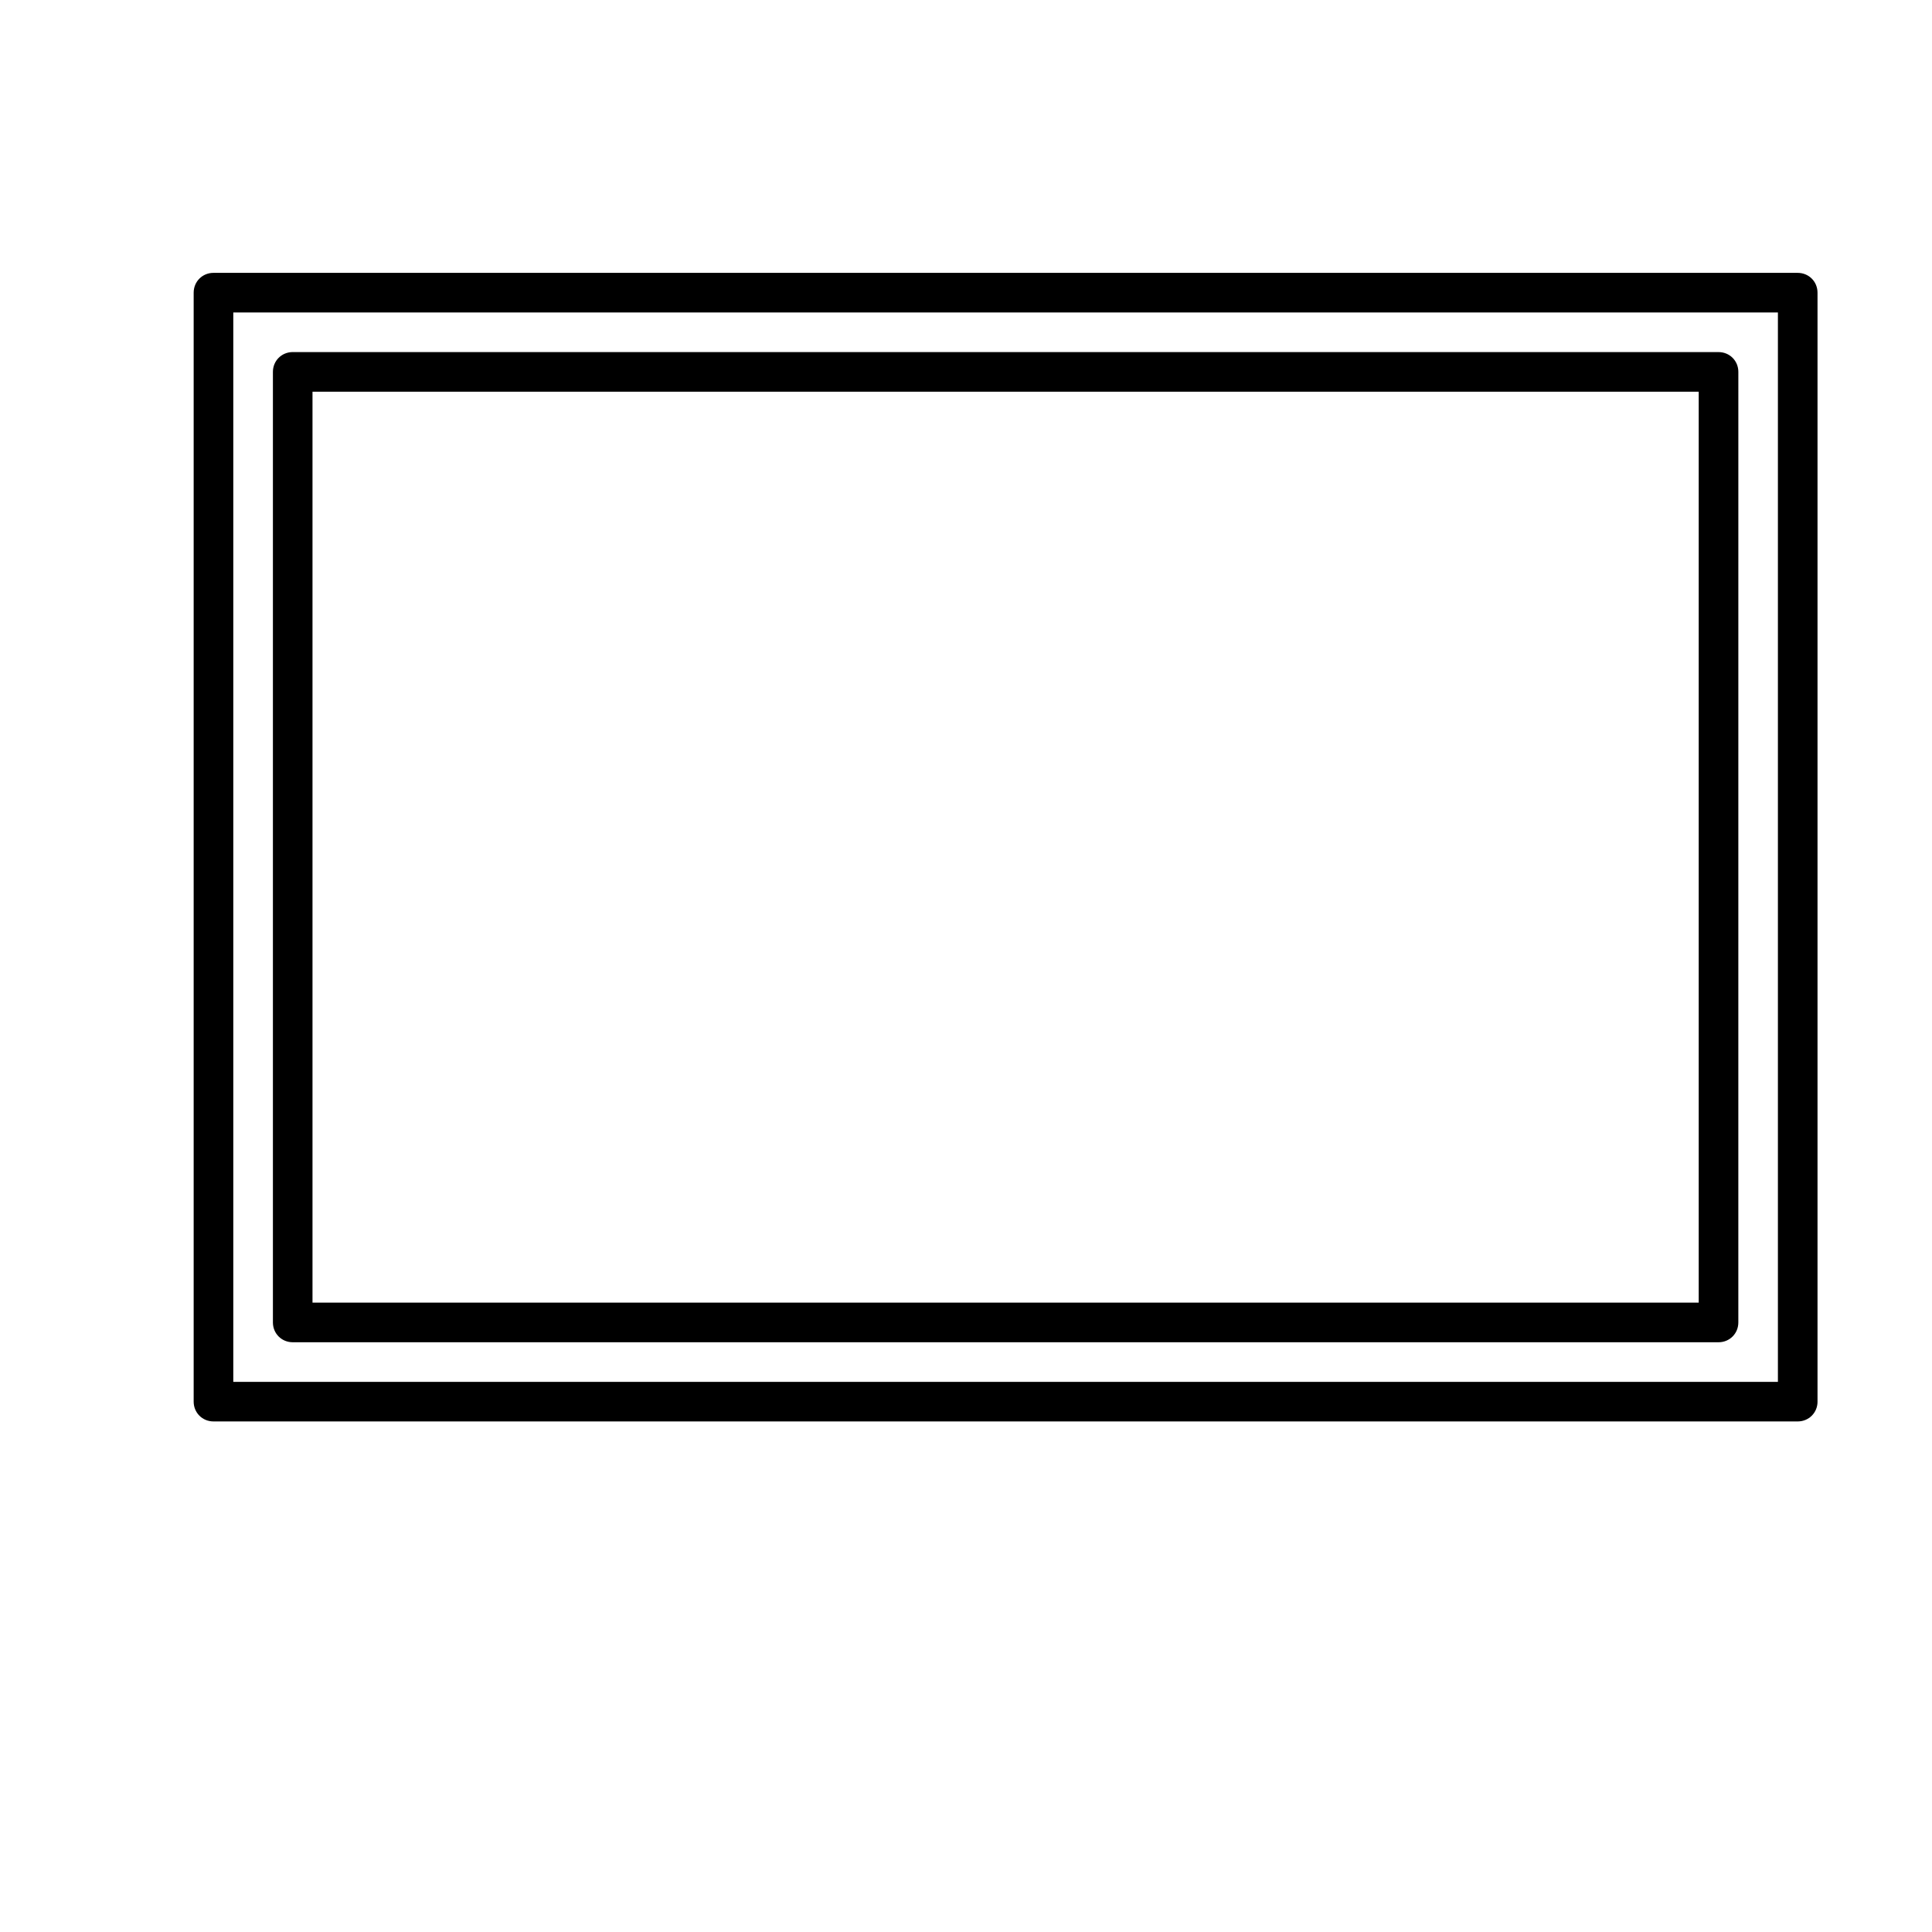
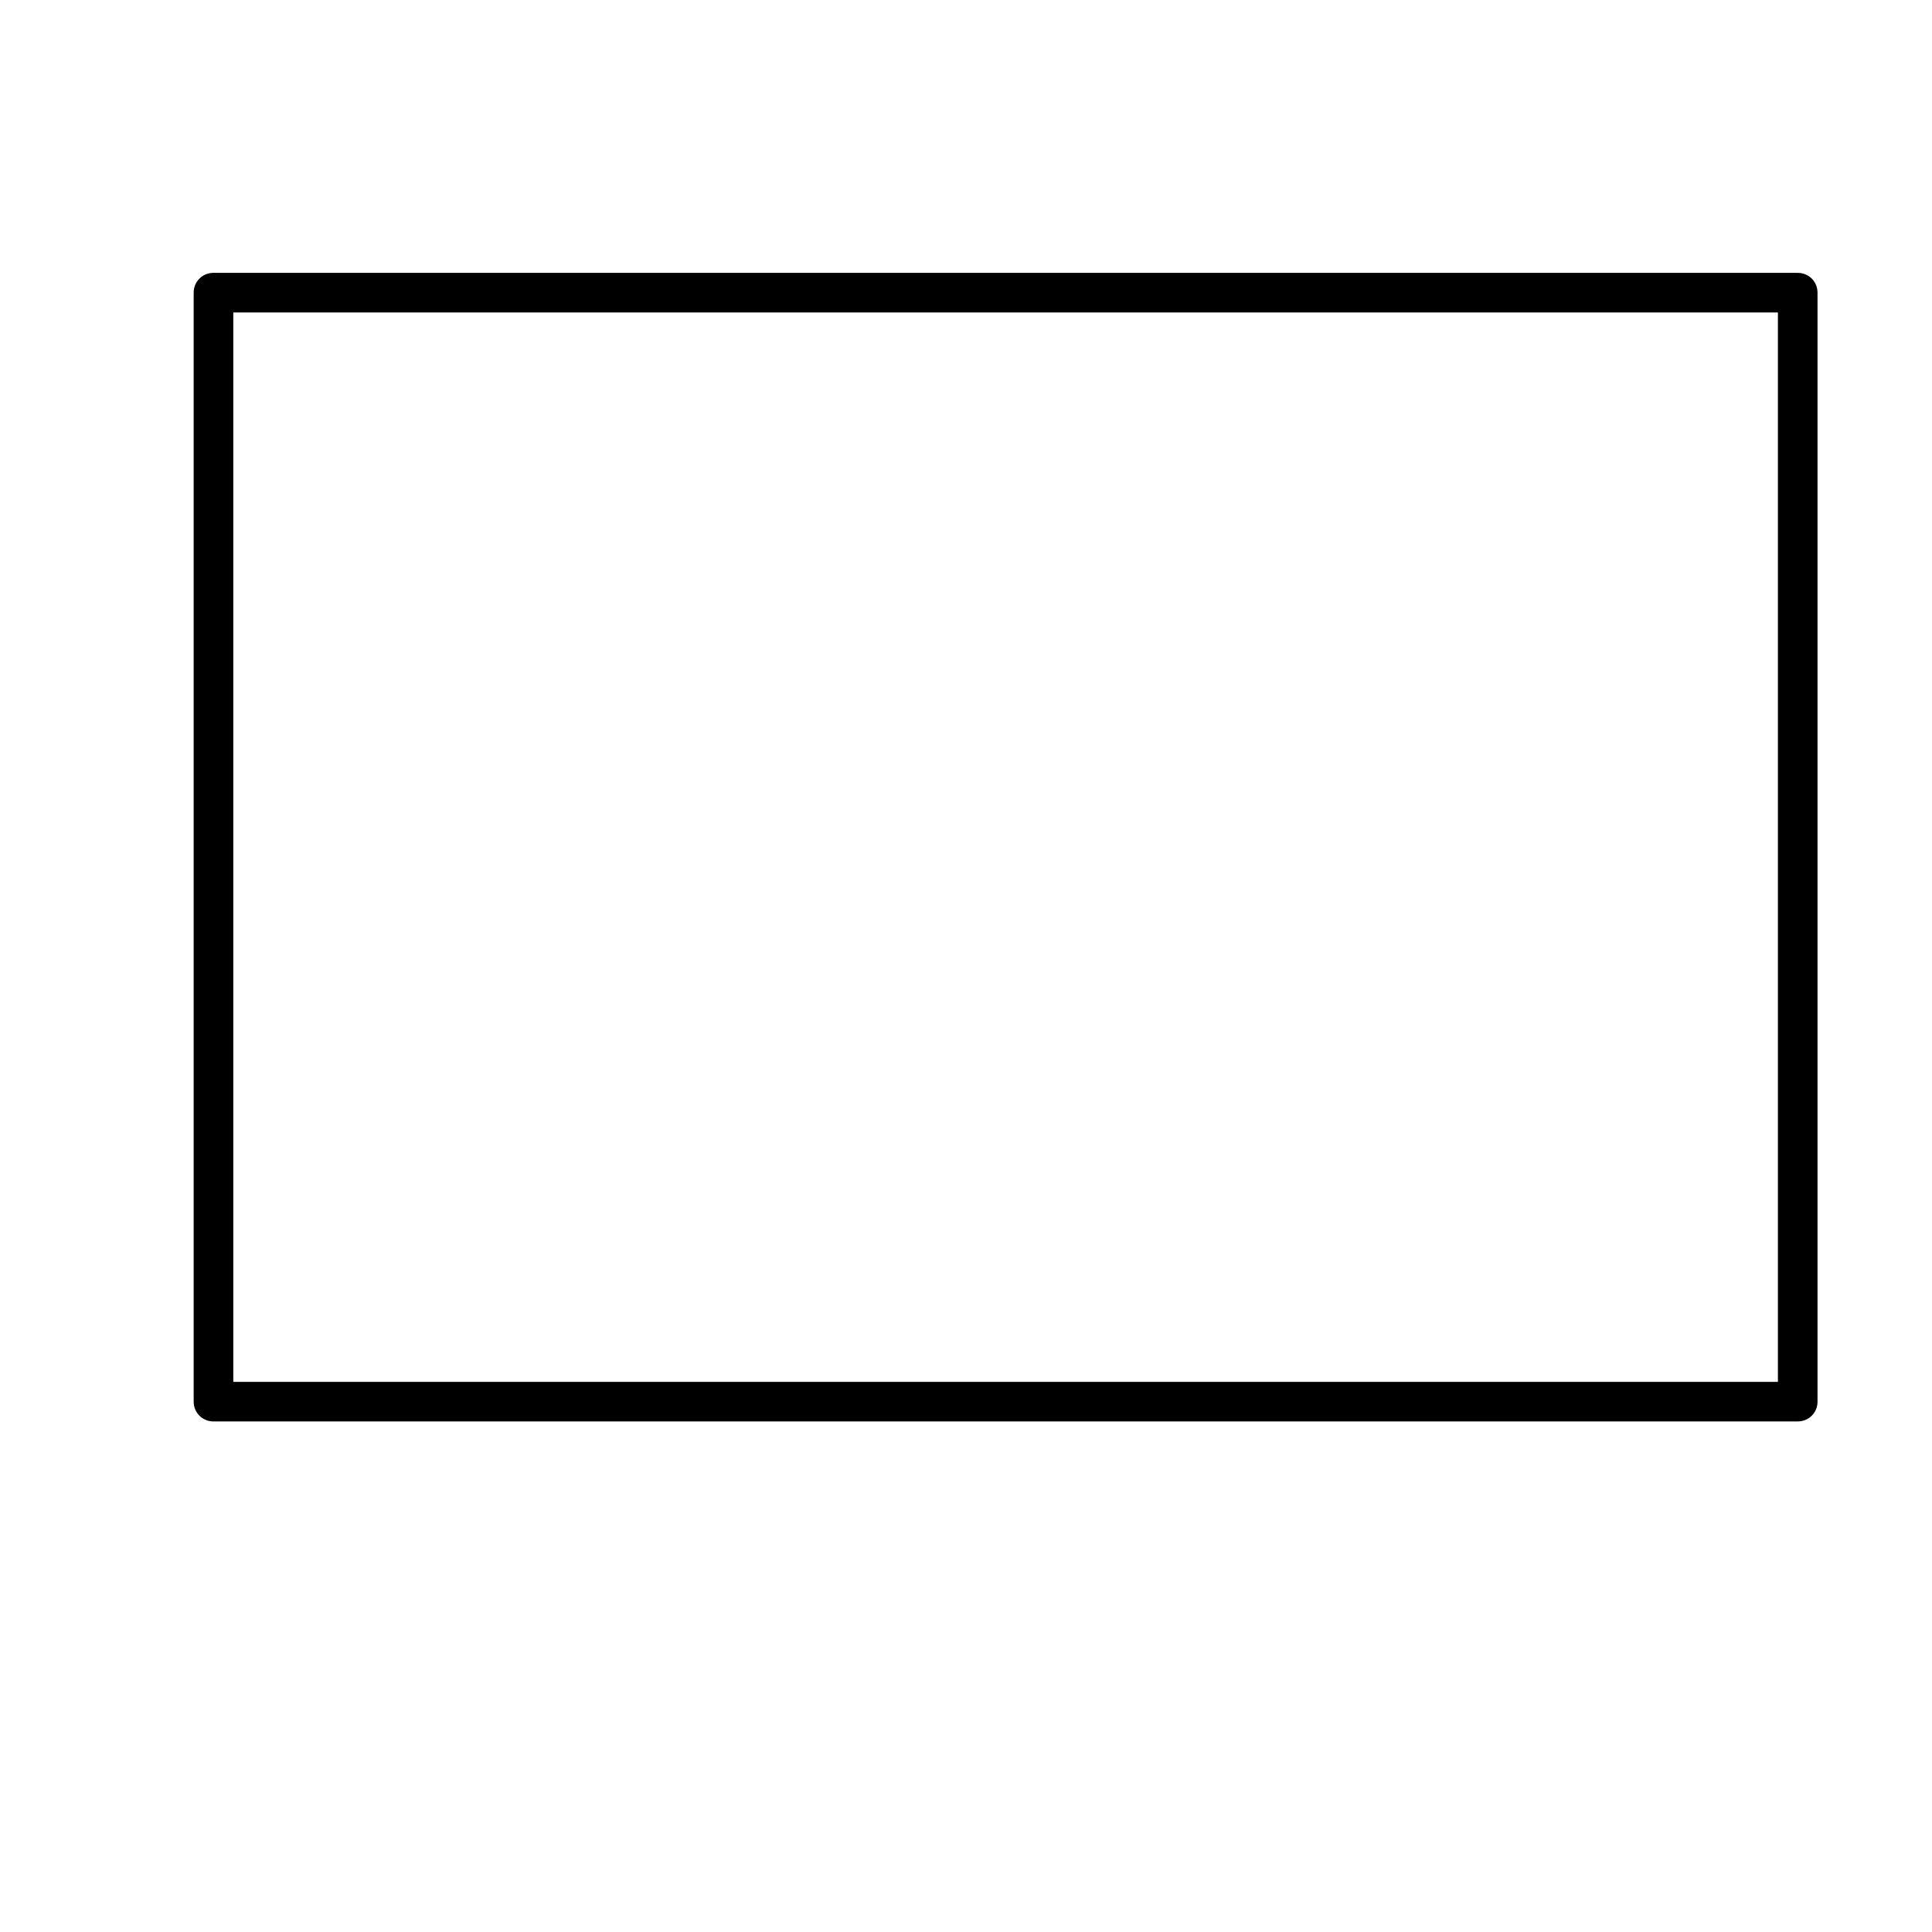
<svg xmlns="http://www.w3.org/2000/svg" fill="#000000" width="800px" height="800px" version="1.1" viewBox="144 144 512 512">
  <g>
    <path d="m625.66 515.45v-293.89c0-2.938-2.309-5.246-5.246-5.246l-419.84-0.004c-2.938 0-5.25 2.312-5.25 5.25v293.89c0 2.938 2.309 5.246 5.246 5.246h419.84c2.945 0 5.254-2.309 5.254-5.25zm-10.496-5.246h-409.34v-283.39h409.34z" />
-     <path d="m221.57 499.71h377.86c2.938 0 5.246-2.309 5.246-5.246l0.004-251.91c0-2.938-2.309-5.246-5.246-5.246l-377.86-0.004c-2.938 0-5.25 2.312-5.25 5.25v251.91c0 2.938 2.312 5.246 5.25 5.246zm5.246-251.91h367.36v241.41h-367.36z" />
  </g>
</svg>